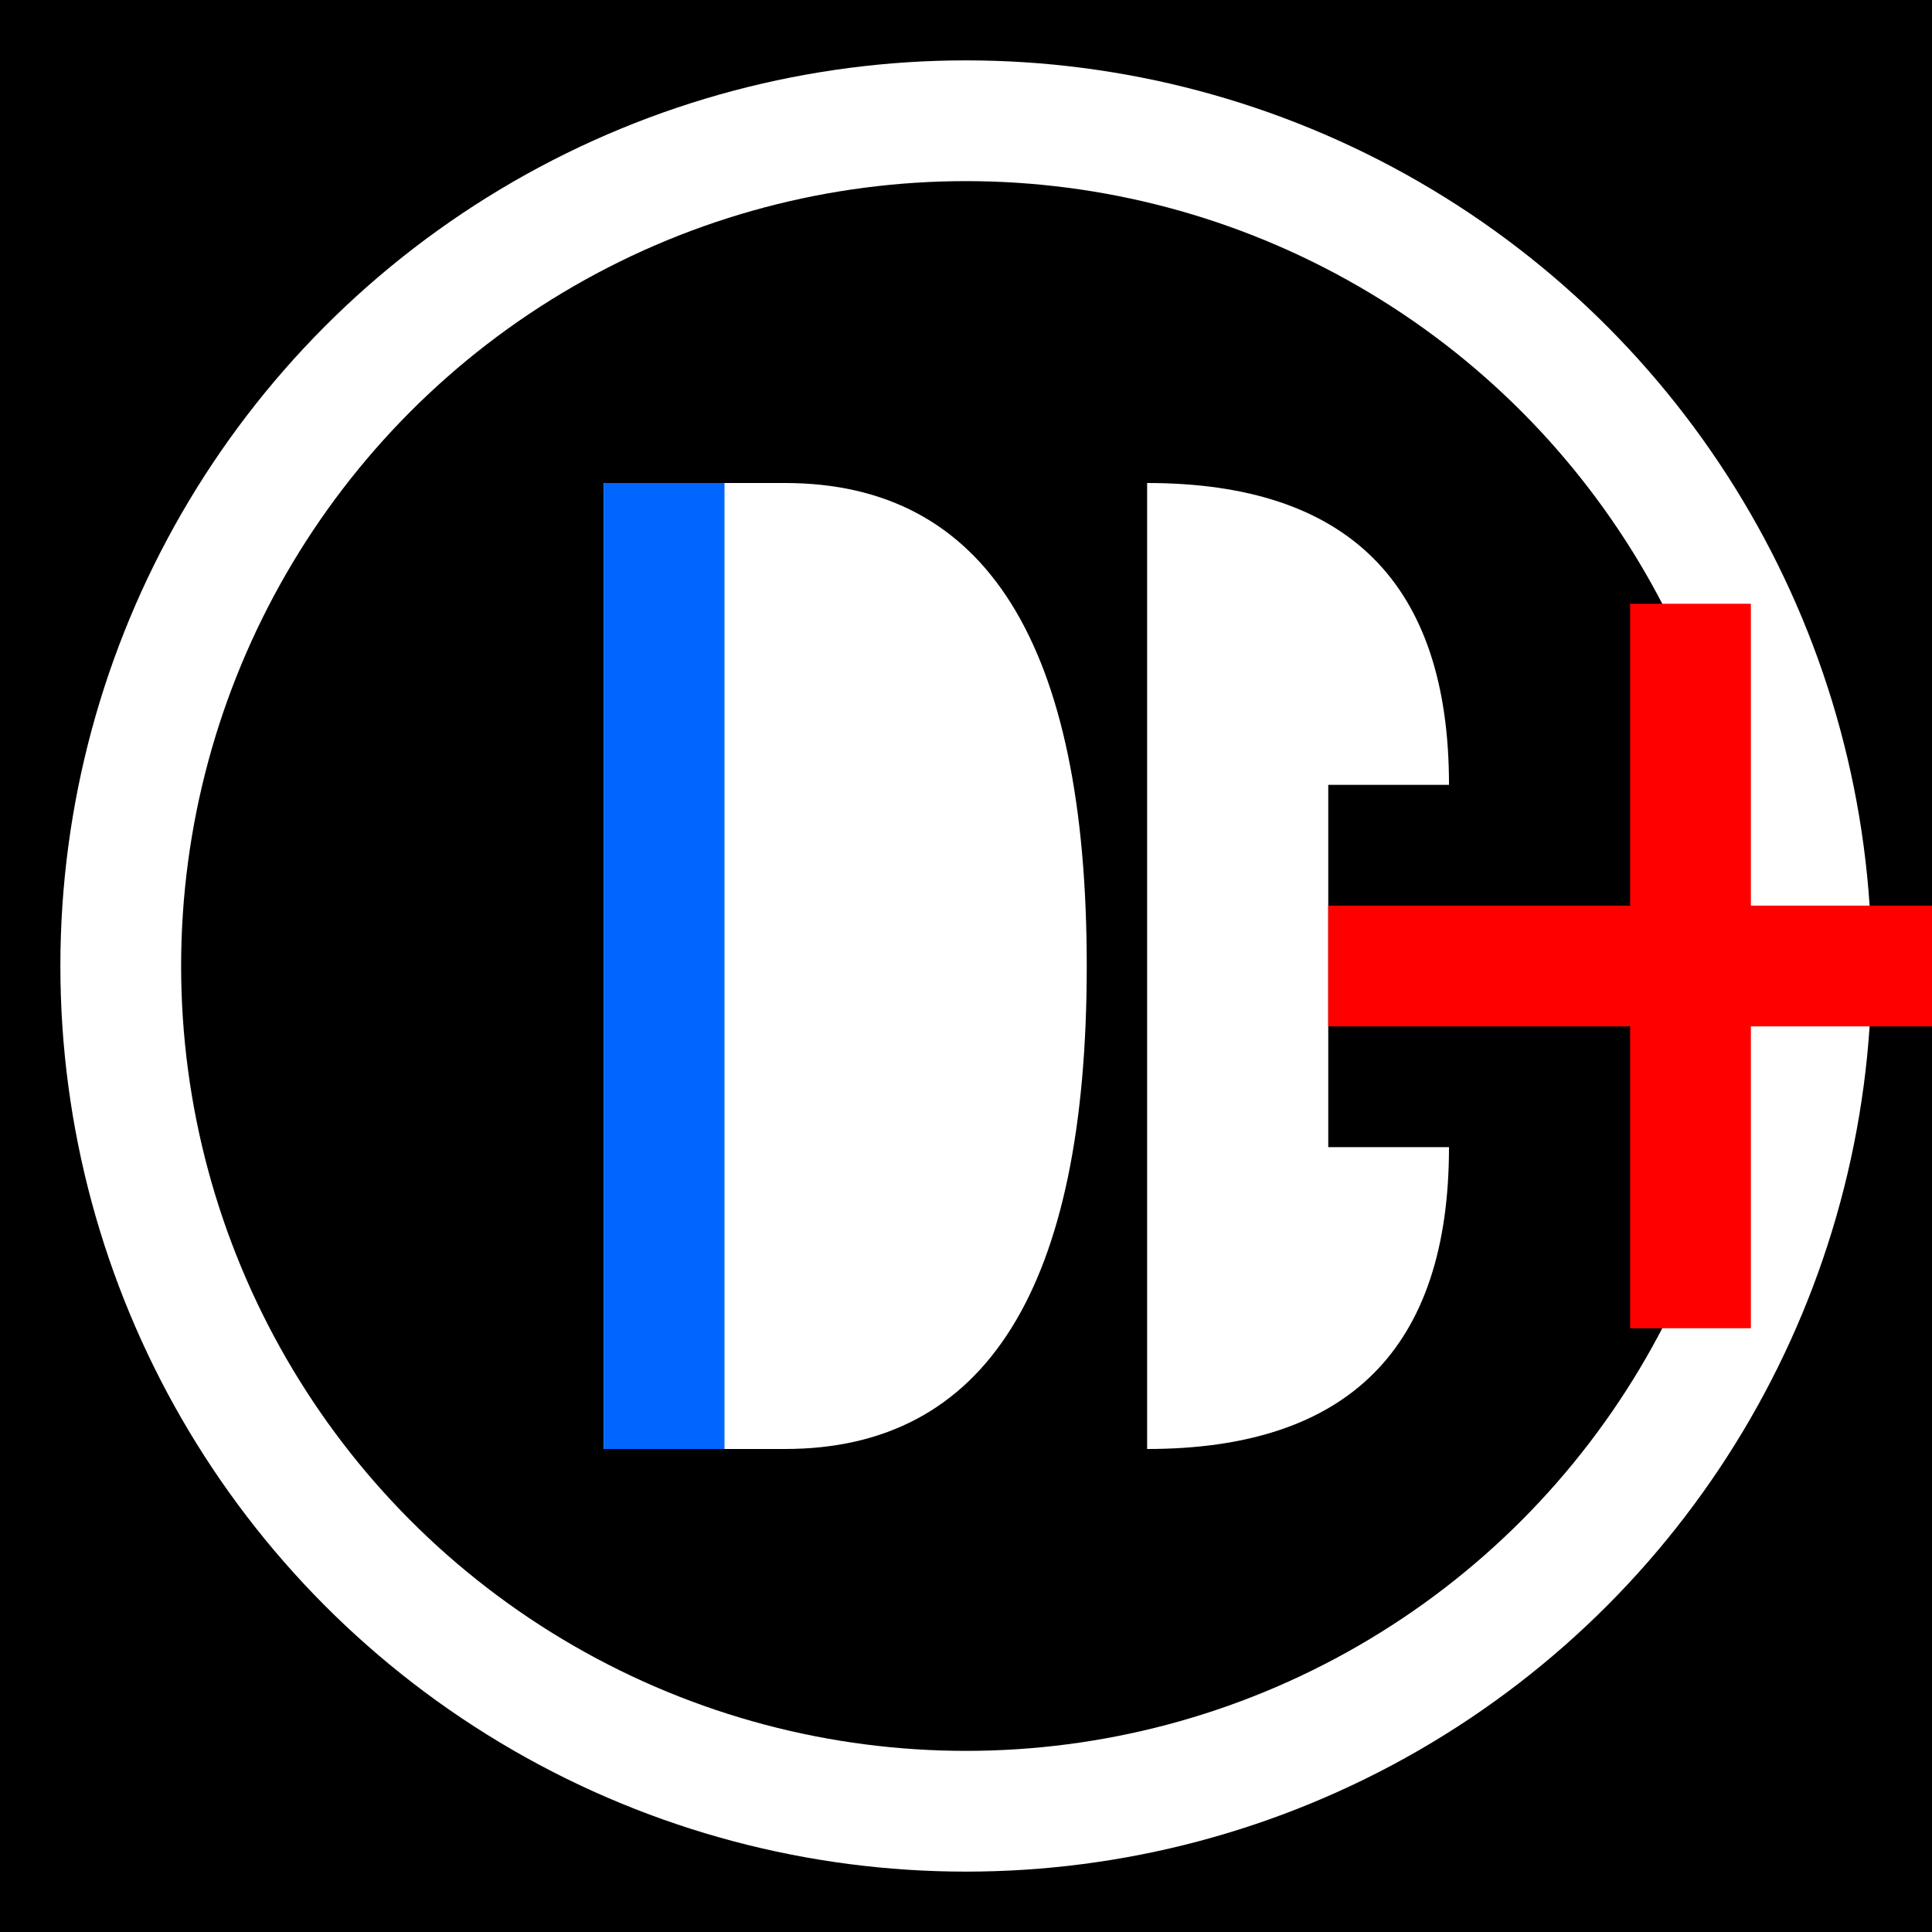
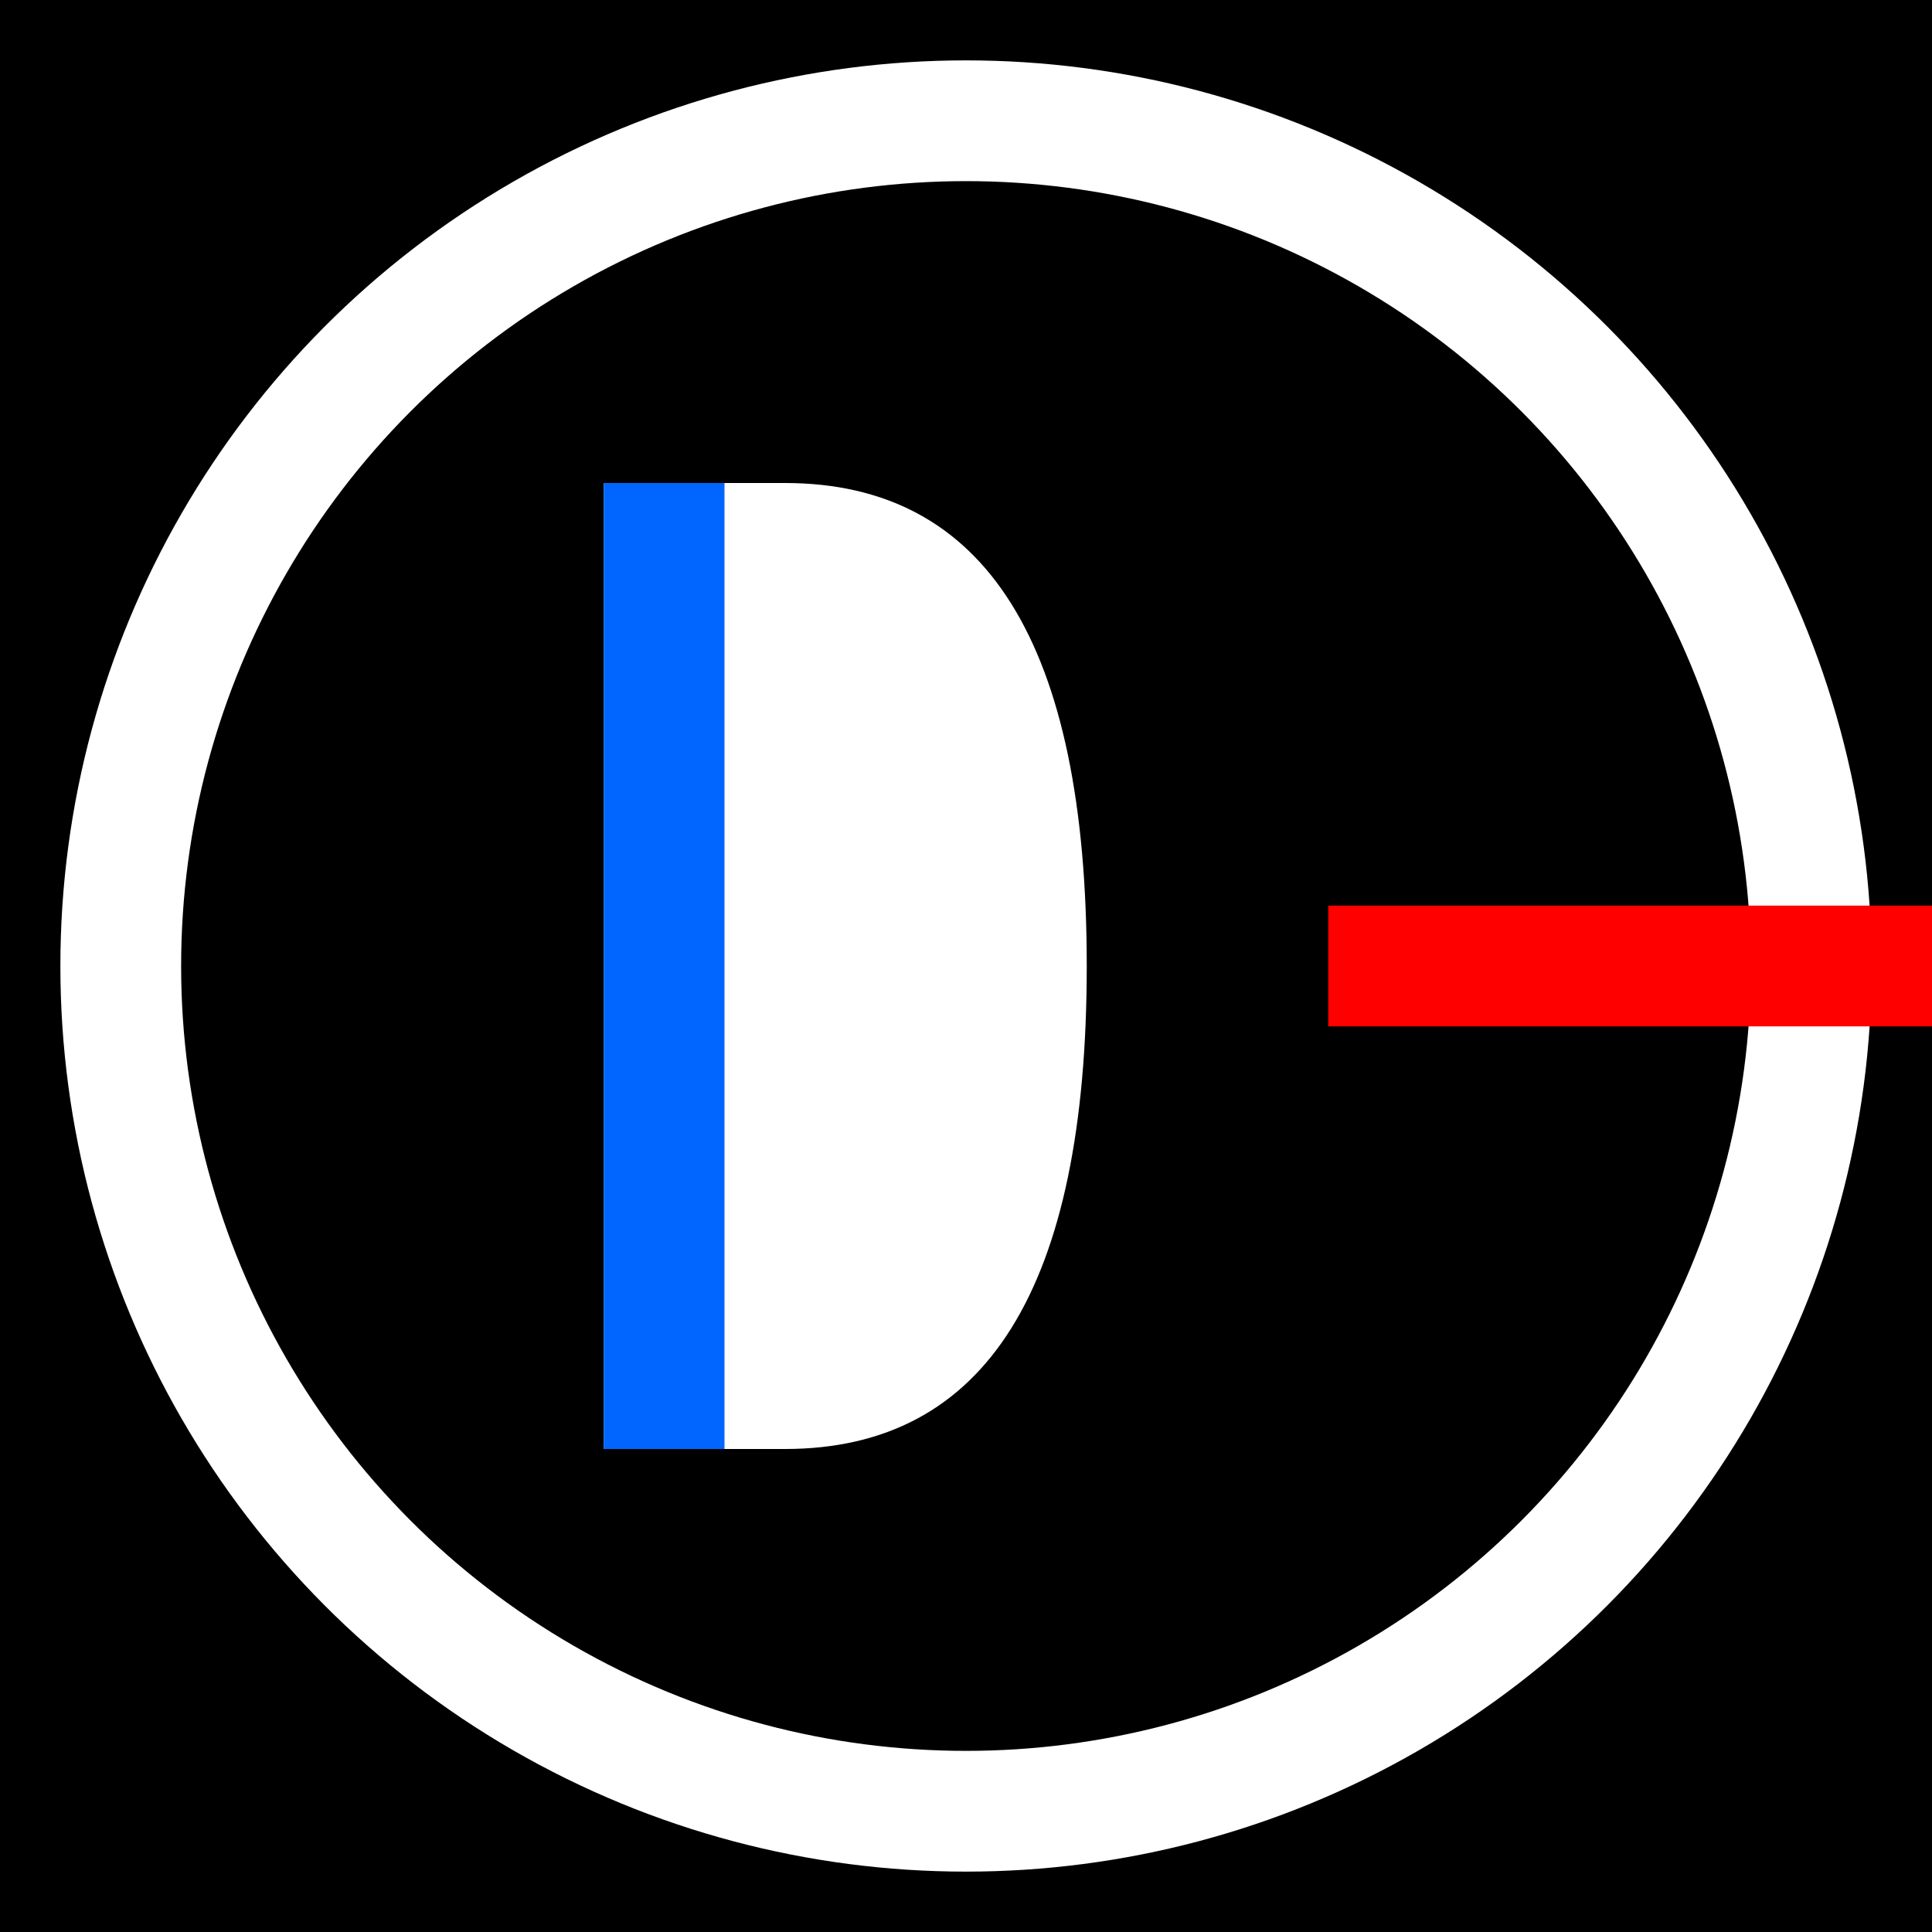
<svg xmlns="http://www.w3.org/2000/svg" width="32" height="32" viewBox="0 0 32 32">
  <rect width="32" height="32" fill="#000000" />
  <circle cx="16" cy="16" r="14" fill="none" stroke="white" stroke-width="2" />
  <g transform="translate(16, 16)">
    <path d="M-6,-8 L-6,8 L-3,8 Q2,8 2,0 Q2,-8 -3,-8 Z" fill="white" />
    <rect x="-6" y="-8" width="2" height="16" fill="#0066FF" />
-     <path d="M3,-8 Q8,-8 8,-3 L6,-3 Q6,-6 3,-6 Z M3,8 Q8,8 8,3 L6,3 Q6,6 3,6 Z M3,-6 L3,6 Q6,6 6,3 L6,-3 Q6,-6 3,-6 Z" fill="white" />
  </g>
  <g transform="translate(28, 16)">
-     <rect x="-1" y="-6" width="2" height="12" fill="#FF0000" />
    <rect x="-6" y="-1" width="12" height="2" fill="#FF0000" />
  </g>
</svg>